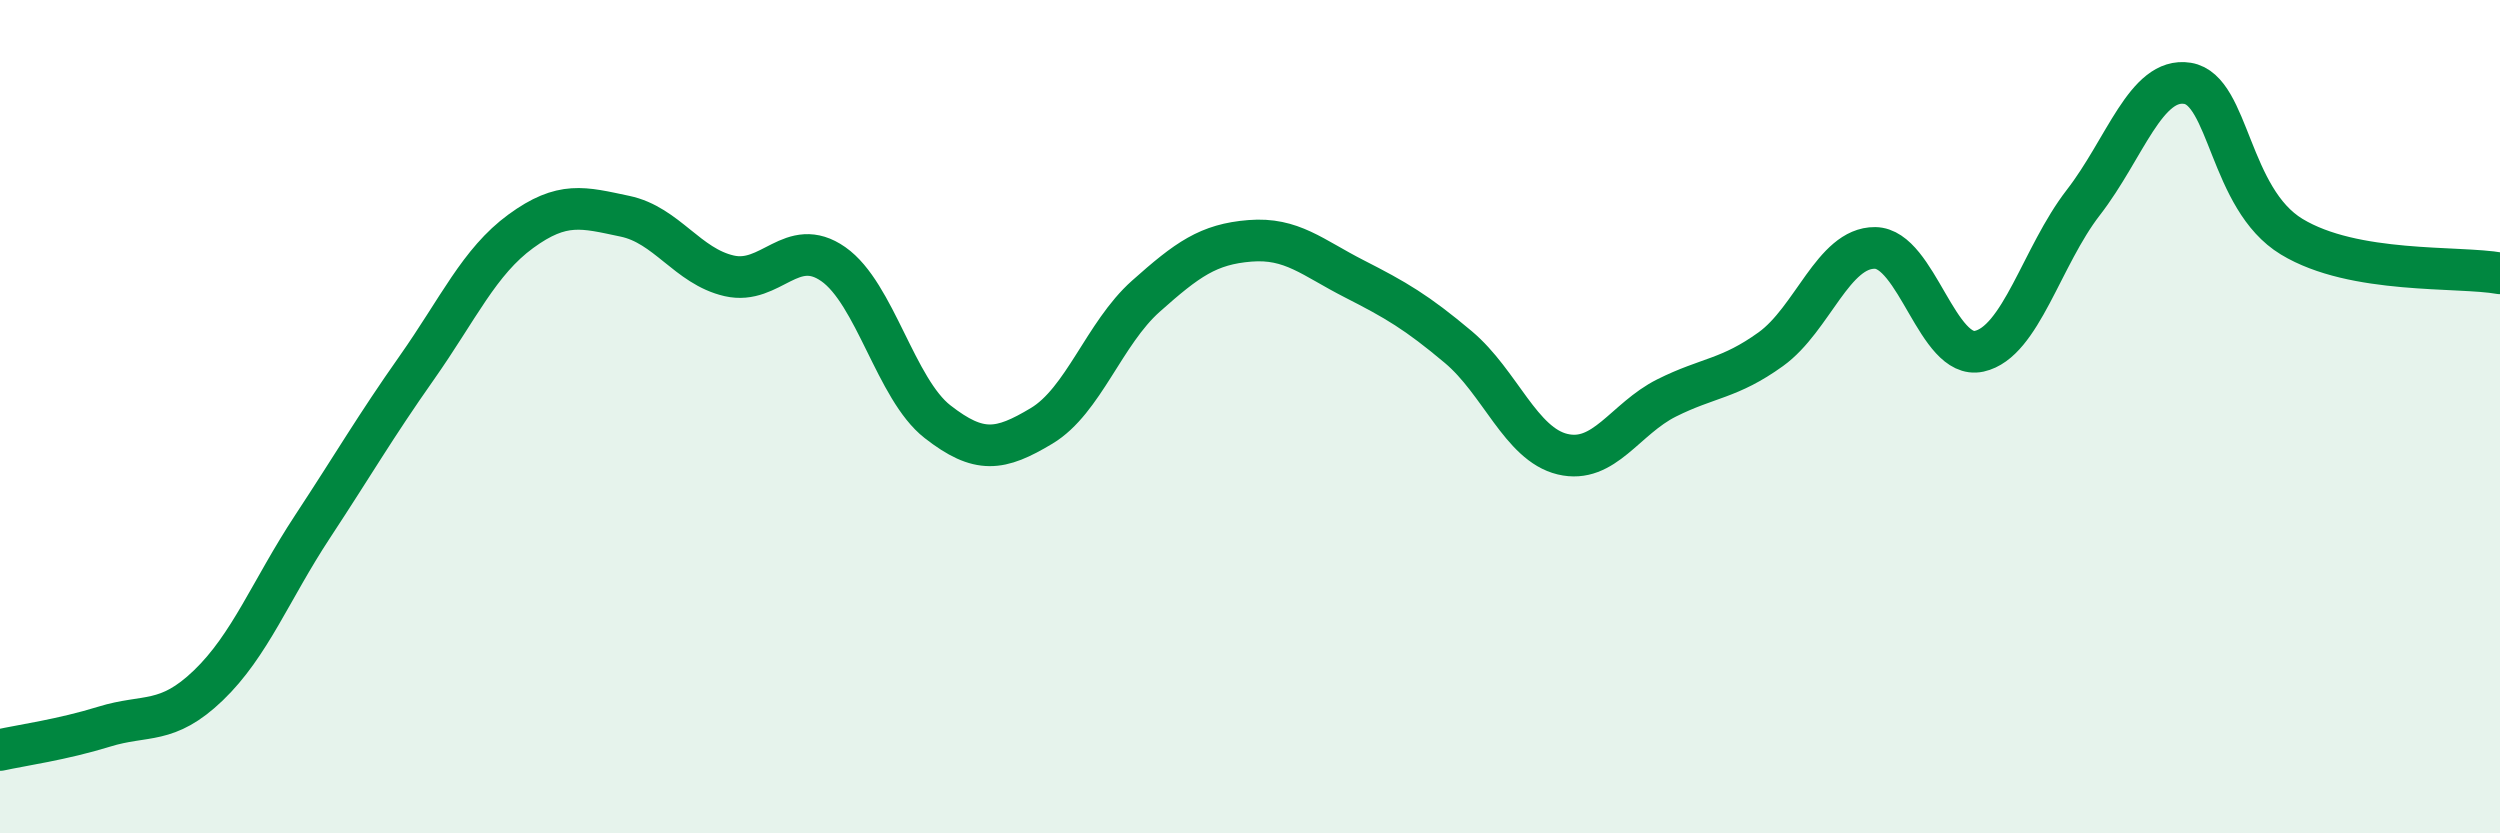
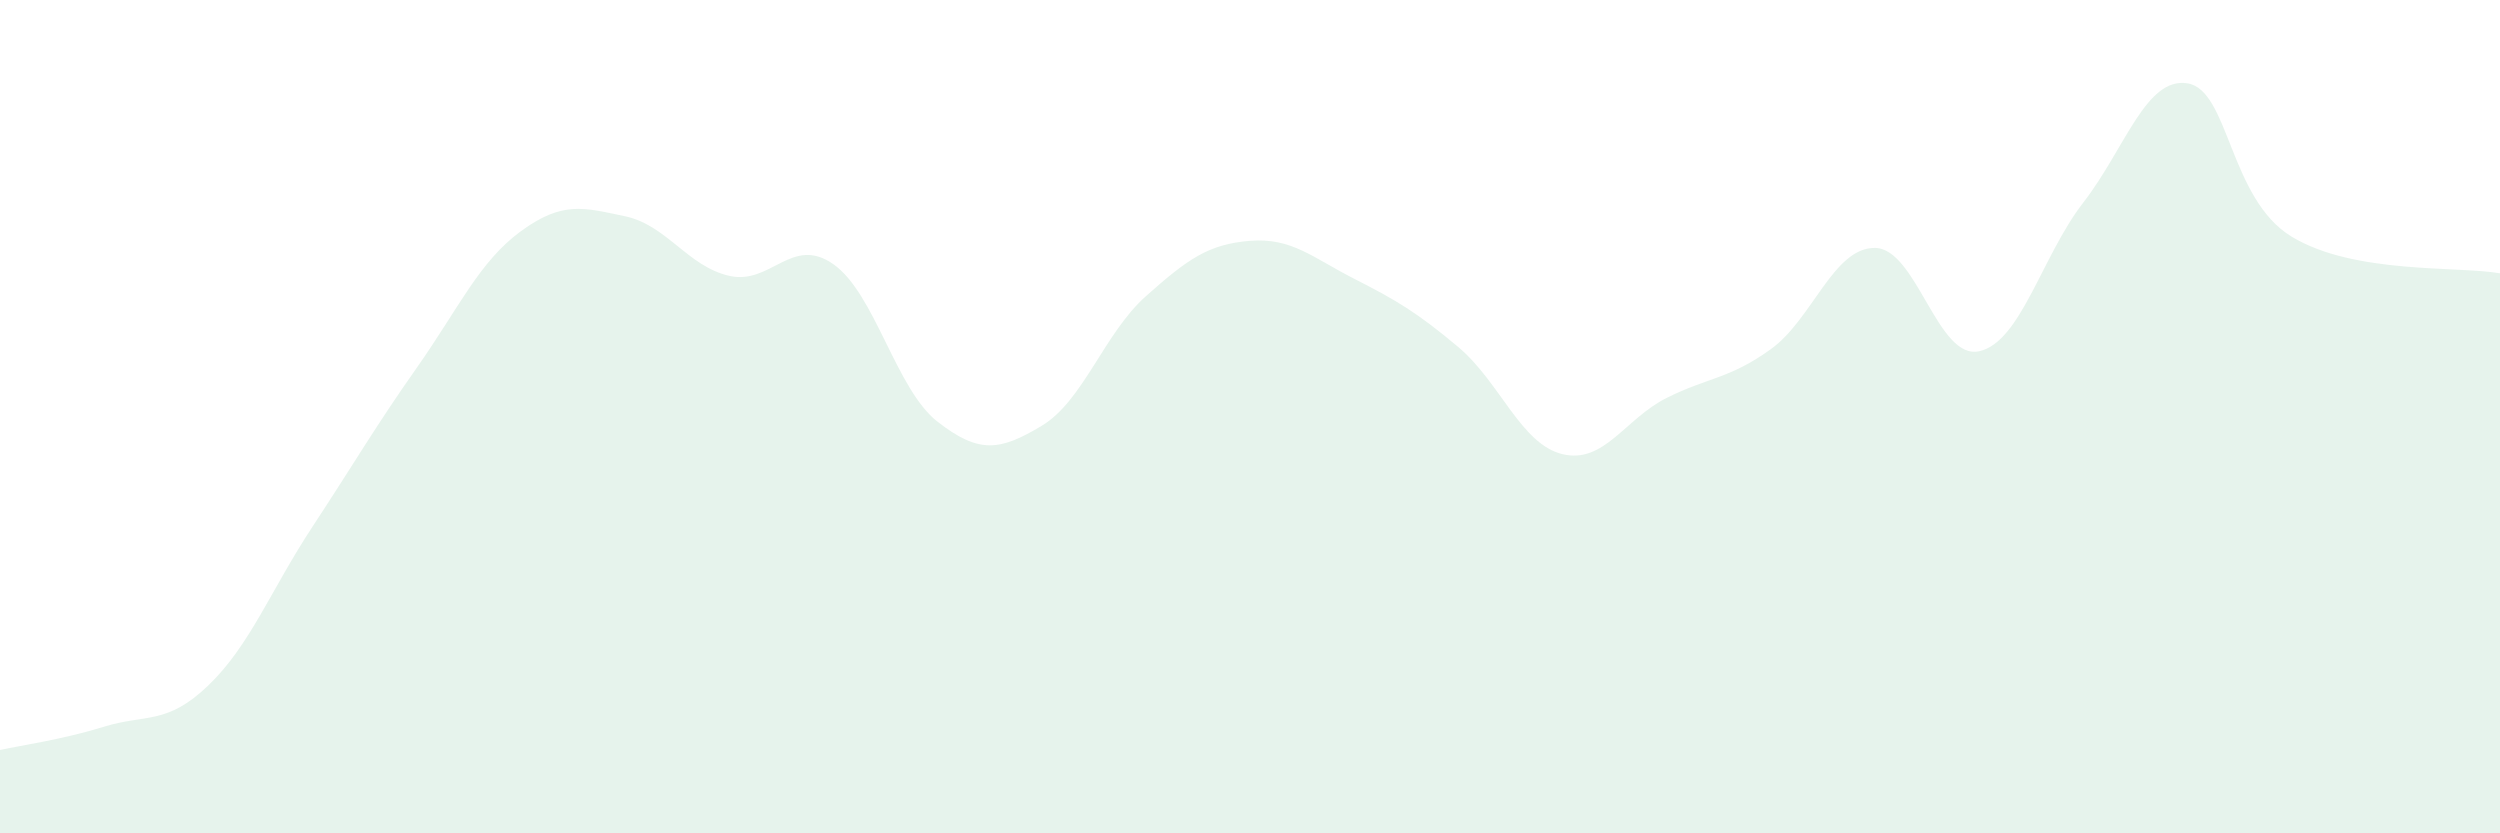
<svg xmlns="http://www.w3.org/2000/svg" width="60" height="20" viewBox="0 0 60 20">
  <path d="M 0,18 C 0.5,17.89 1.5,17.75 2.5,17.44 C 3.5,17.13 4,17.41 5,16.45 C 6,15.49 6.5,14.16 7.5,12.64 C 8.5,11.12 9,10.25 10,8.83 C 11,7.41 11.5,6.28 12.5,5.55 C 13.5,4.82 14,4.98 15,5.19 C 16,5.4 16.5,6.39 17.5,6.62 C 18.5,6.85 19,5.64 20,6.34 C 21,7.04 21.5,9.34 22.5,10.12 C 23.5,10.9 24,10.82 25,10.22 C 26,9.62 26.5,8 27.5,7.11 C 28.5,6.22 29,5.86 30,5.78 C 31,5.7 31.5,6.18 32.5,6.69 C 33.5,7.2 34,7.49 35,8.33 C 36,9.17 36.5,10.66 37.5,10.9 C 38.5,11.14 39,10.05 40,9.55 C 41,9.05 41.5,9.1 42.5,8.38 C 43.5,7.66 44,5.94 45,5.95 C 46,5.96 46.5,8.65 47.5,8.43 C 48.5,8.21 49,6.15 50,4.86 C 51,3.57 51.5,1.84 52.5,2 C 53.5,2.16 53.5,4.77 55,5.68 C 56.5,6.59 59,6.38 60,6.56L60 20L0 20Z" fill="#008740" opacity="0.1" stroke-linecap="round" stroke-linejoin="round" />
-   <path d="M 0,18 C 0.5,17.89 1.5,17.75 2.5,17.44 C 3.5,17.13 4,17.41 5,16.45 C 6,15.49 6.5,14.16 7.5,12.64 C 8.5,11.12 9,10.25 10,8.83 C 11,7.41 11.5,6.28 12.5,5.55 C 13.5,4.82 14,4.98 15,5.19 C 16,5.4 16.5,6.39 17.5,6.62 C 18.5,6.85 19,5.64 20,6.34 C 21,7.04 21.5,9.34 22.5,10.12 C 23.5,10.9 24,10.82 25,10.22 C 26,9.62 26.5,8 27.5,7.11 C 28.5,6.22 29,5.86 30,5.78 C 31,5.7 31.5,6.18 32.5,6.69 C 33.5,7.2 34,7.49 35,8.33 C 36,9.17 36.5,10.66 37.5,10.9 C 38.5,11.14 39,10.05 40,9.55 C 41,9.05 41.5,9.1 42.5,8.38 C 43.5,7.66 44,5.94 45,5.95 C 46,5.96 46.5,8.65 47.5,8.43 C 48.5,8.21 49,6.15 50,4.86 C 51,3.57 51.5,1.84 52.5,2 C 53.5,2.16 53.5,4.77 55,5.68 C 56.5,6.59 59,6.38 60,6.56" stroke="#008740" stroke-width="1" fill="none" stroke-linecap="round" stroke-linejoin="round" />
</svg>